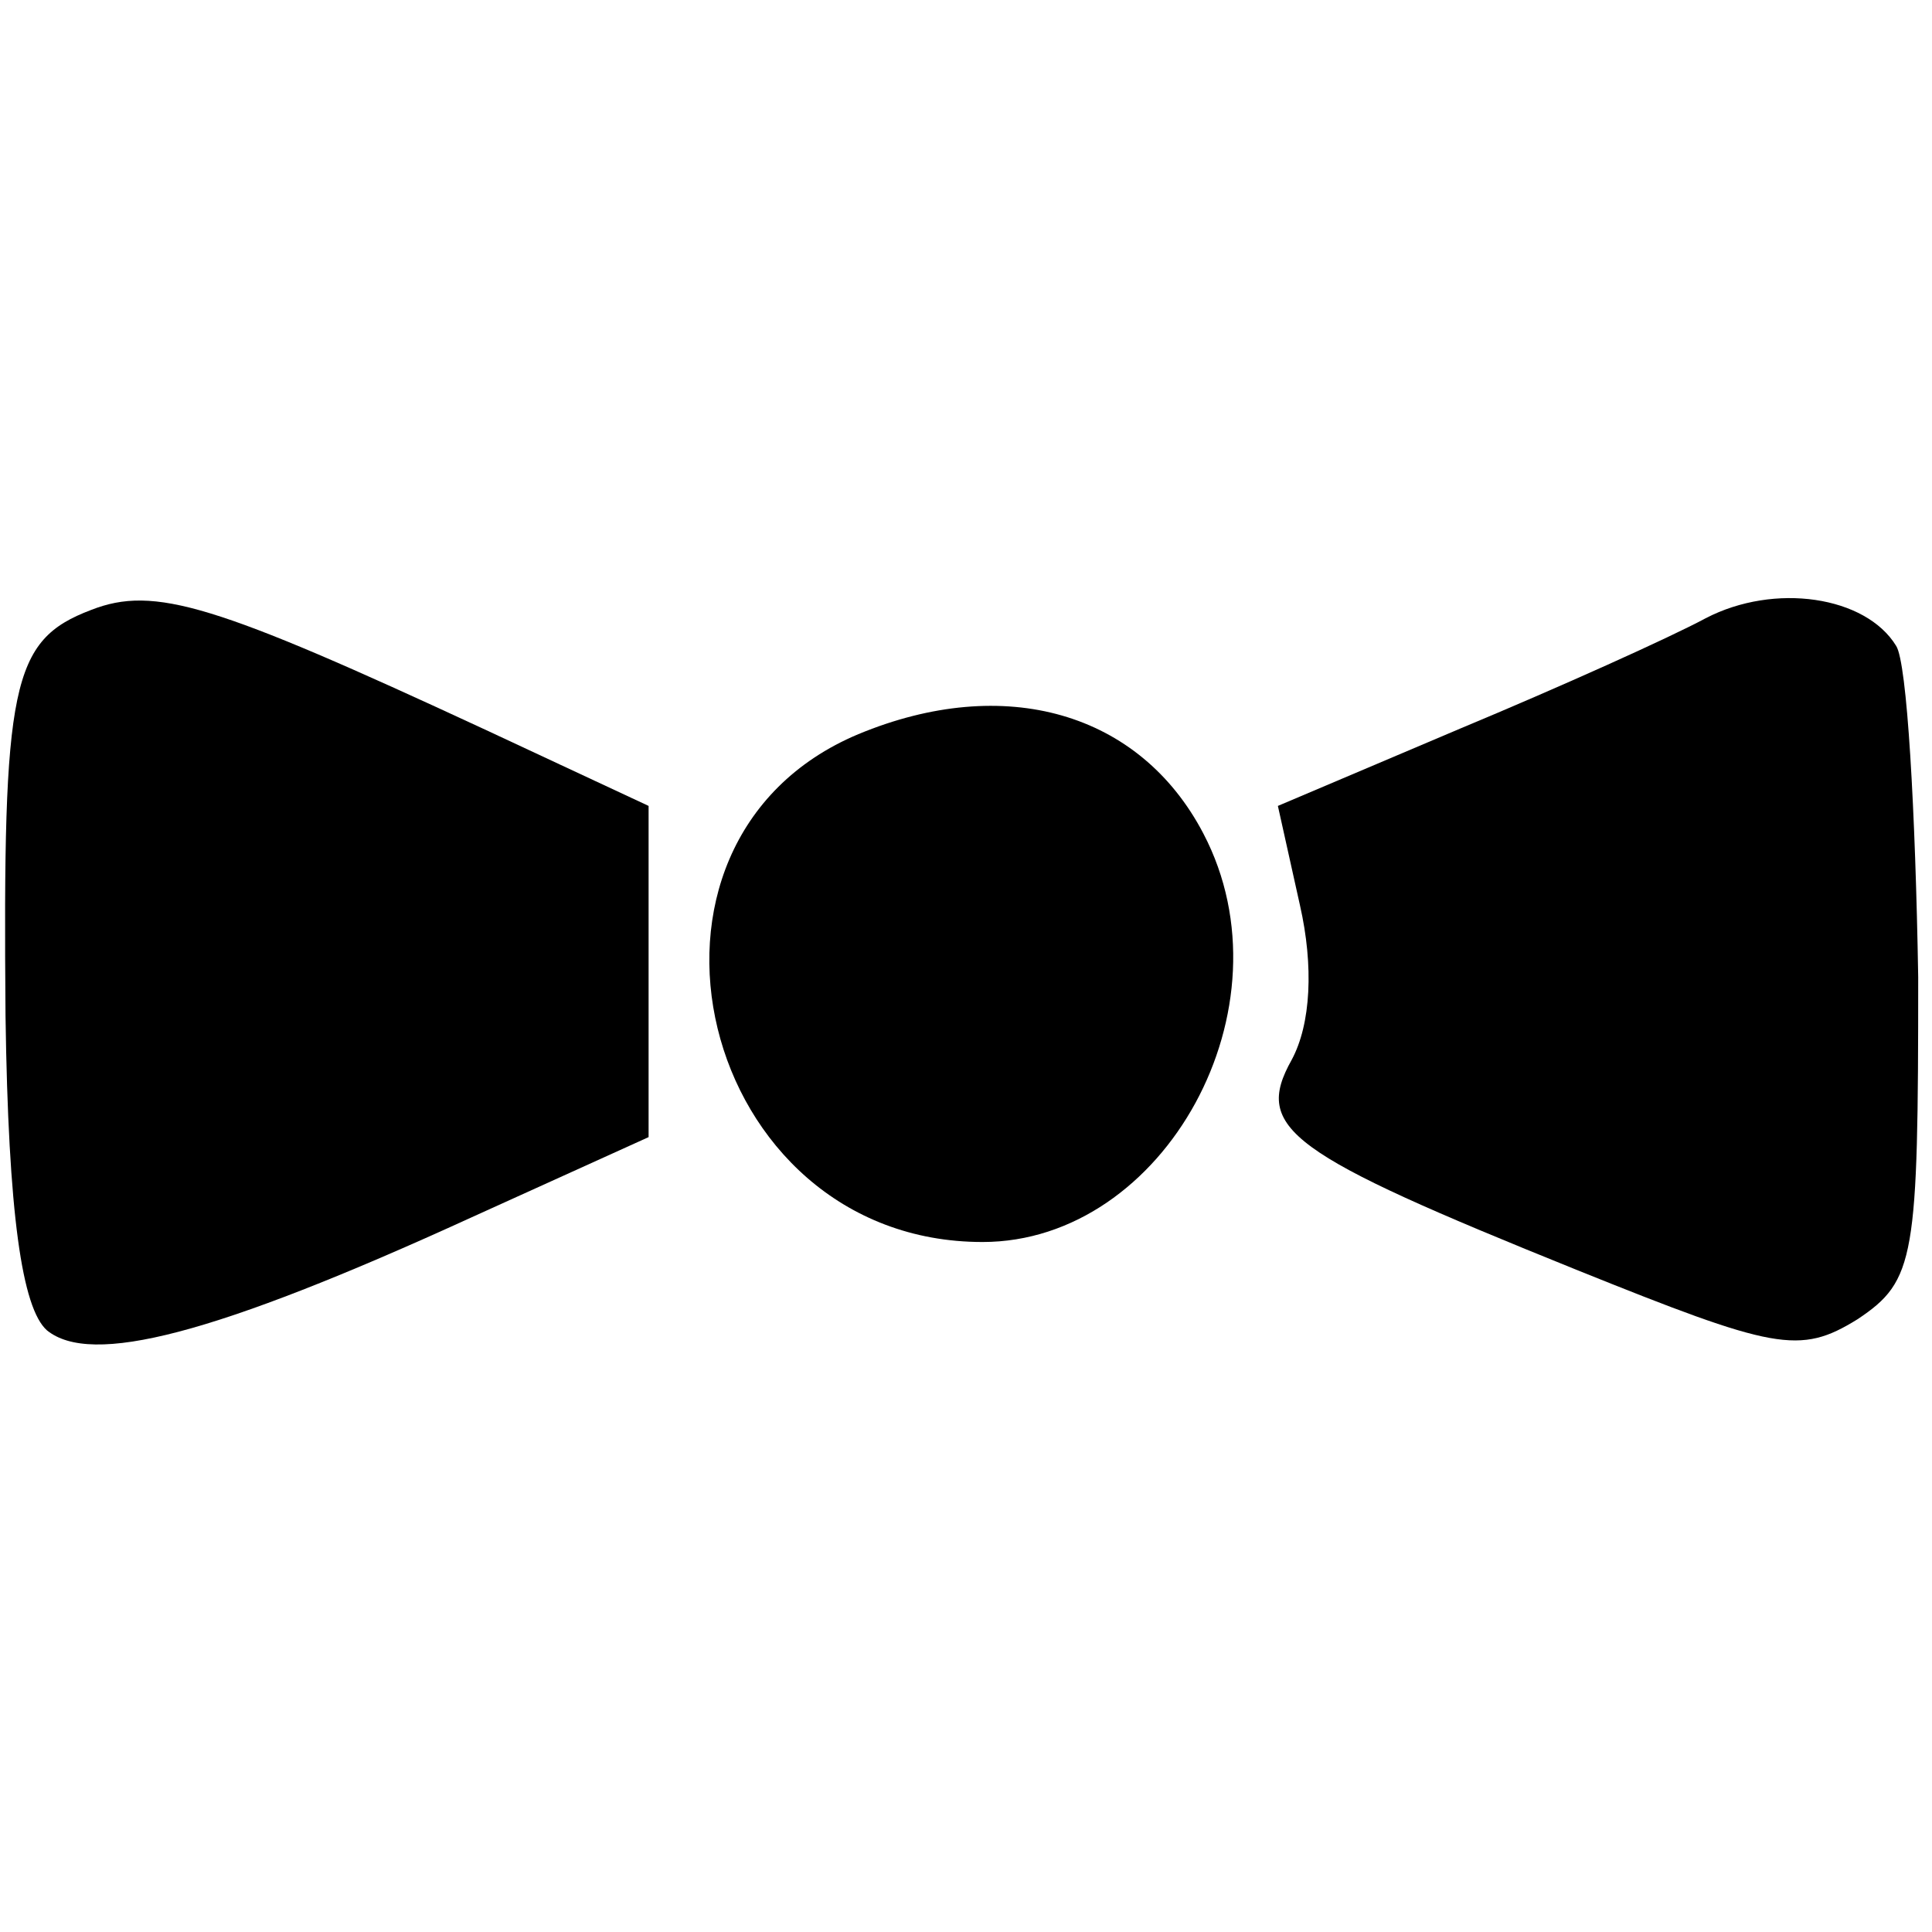
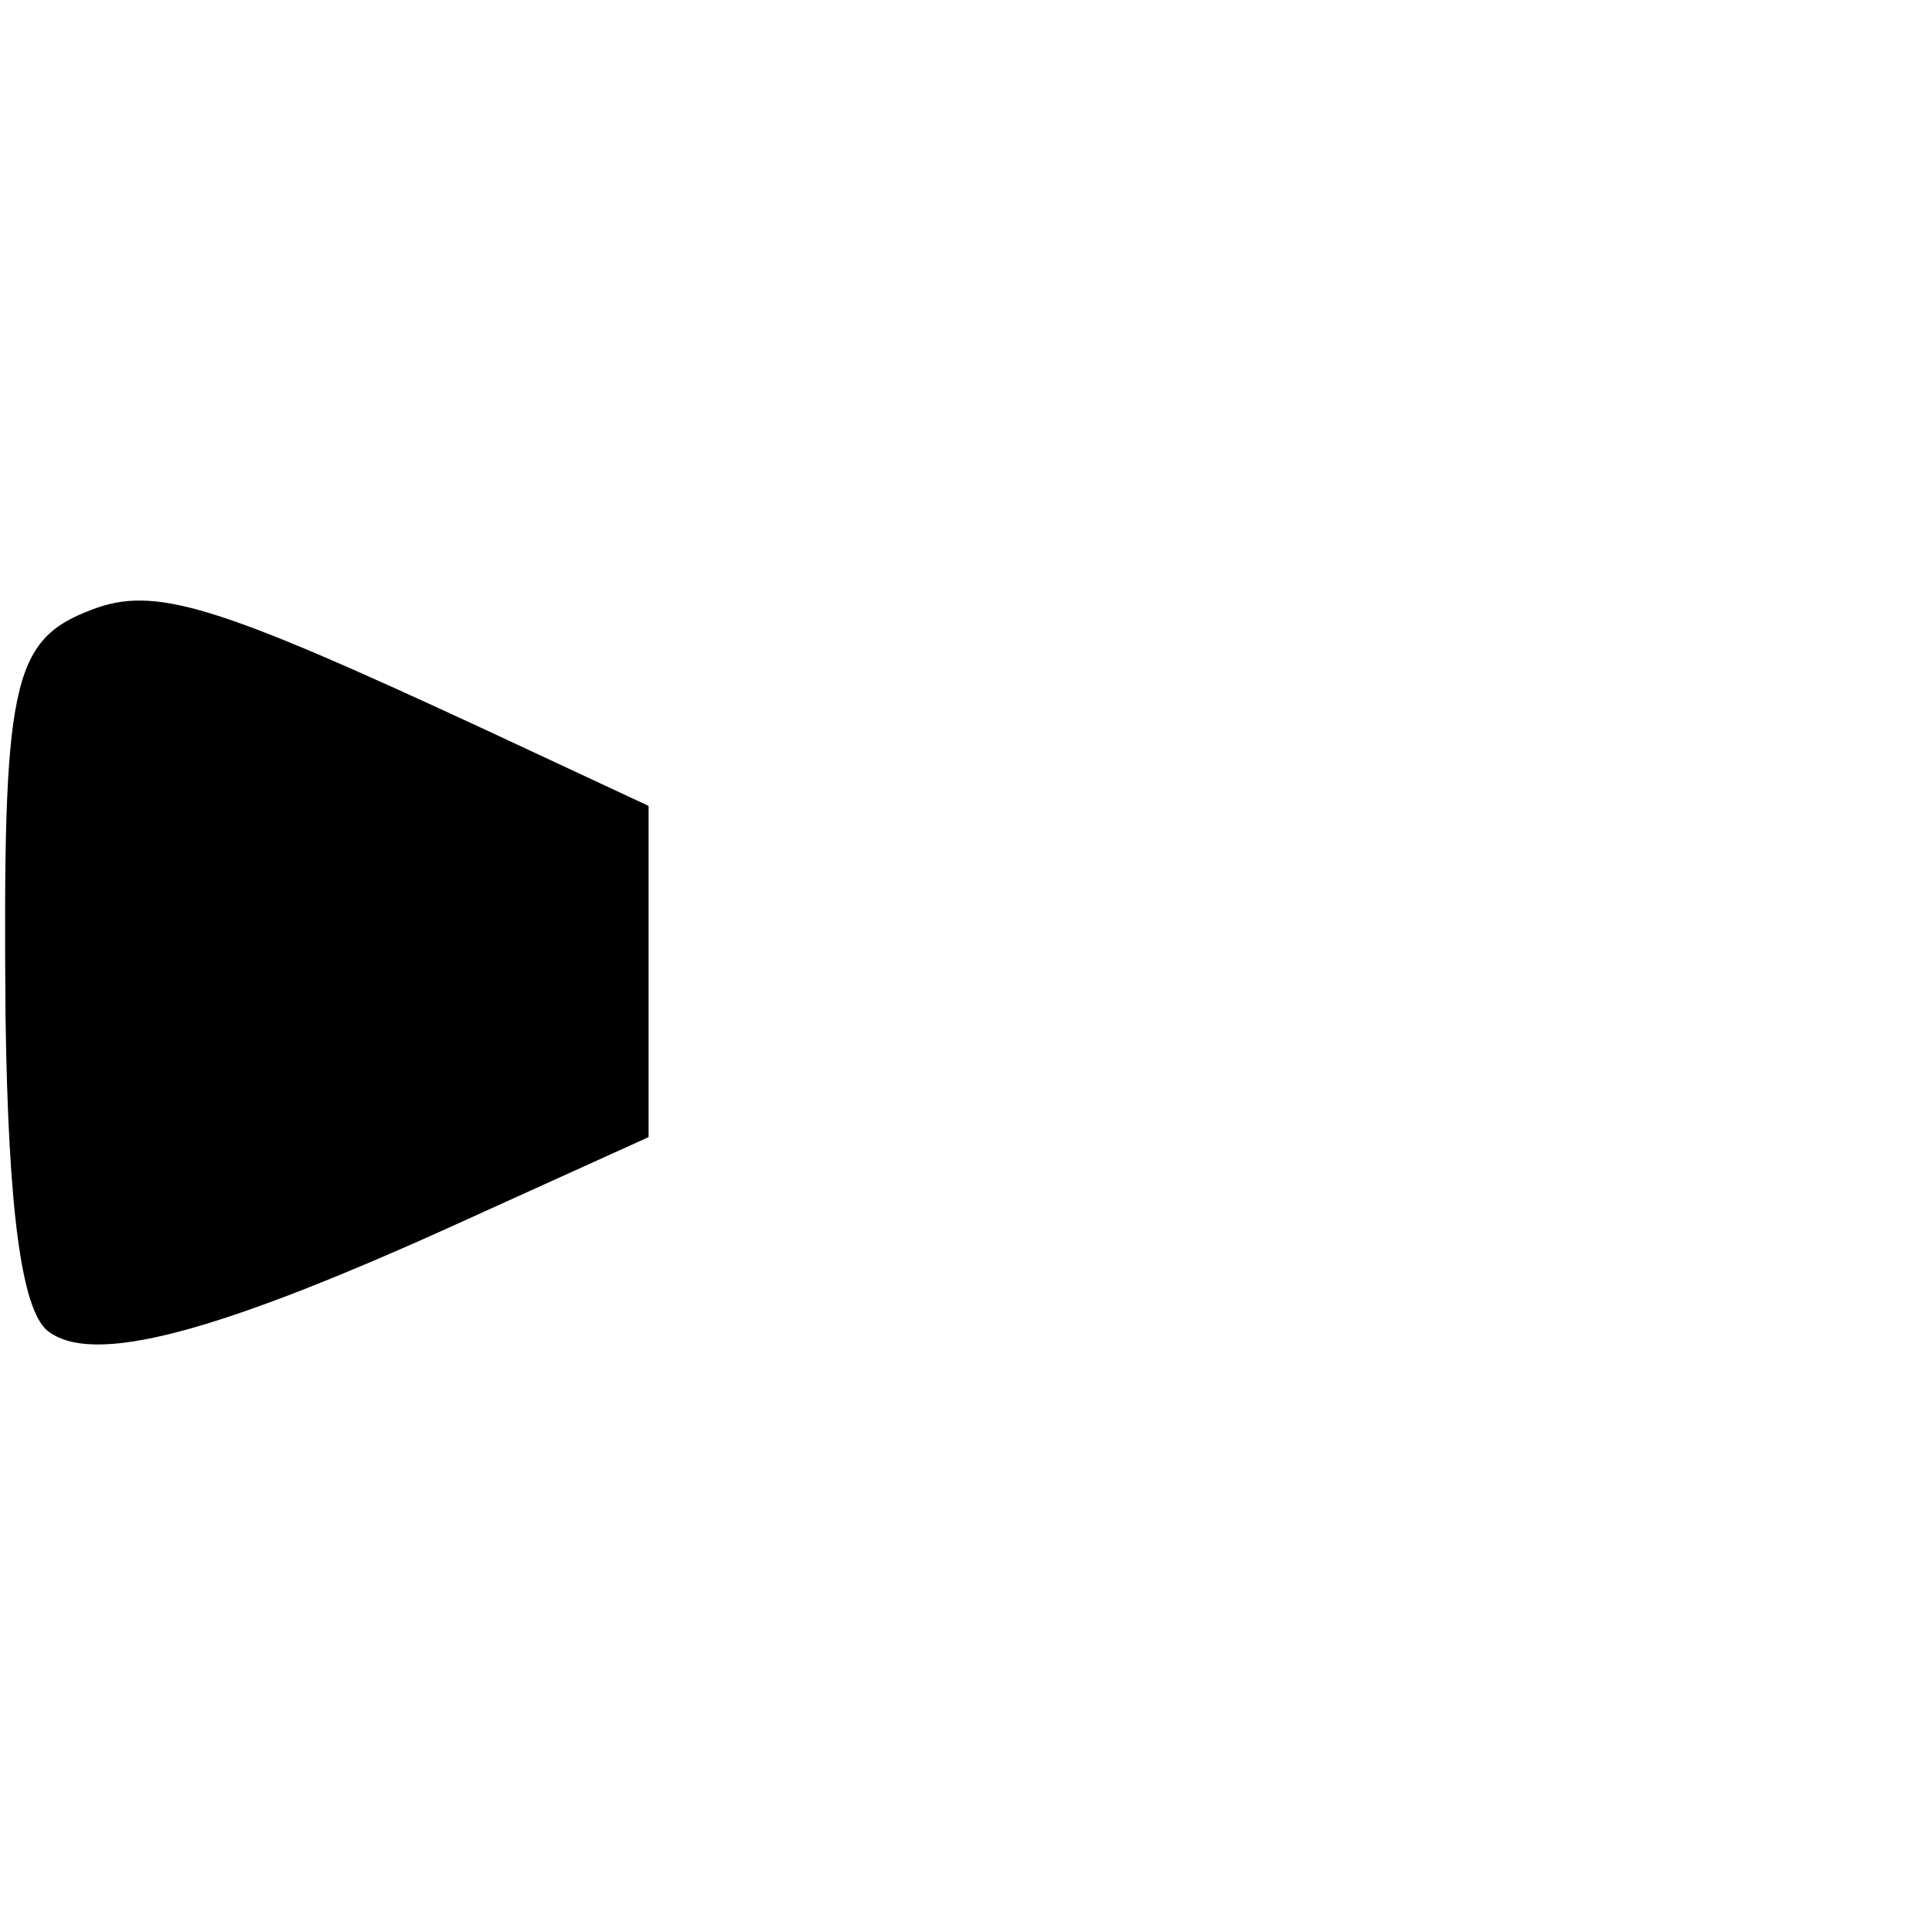
<svg xmlns="http://www.w3.org/2000/svg" version="1.0" width="70pt" height="70pt" viewBox="0 0 70 70" preserveAspectRatio="xMidYMid meet">
  <g transform="translate(0,70) scale(0.1,-0.1)" fill="#000000" stroke="none">
    <path d="M33 479 c-29 -11 -32 -27 -31 -147 1 -72 6 -106 15 -114 16 -13 60 -2 154 41 l64 29 0 60 0 60 -60 28 c-97 45 -119 52 -142 43z" />
-     <path d="M618 476 c-13 -7 -53 -25 -89 -40 l-66 -28 8 -36 c5 -22 4 -43 -3 -56 -14 -25 -1 -34 103 -76 72 -29 81 -31 102 -18 21 14 22 22 22 124 -1 60 -4 114 -8 120 -11 18 -44 23 -69 10z" />
-     <path d="M311 434 c-93 -39 -58 -184 45 -184 66 0 113 85 80 148 -23 44 -72 58 -125 36z" />
  </g>
</svg>